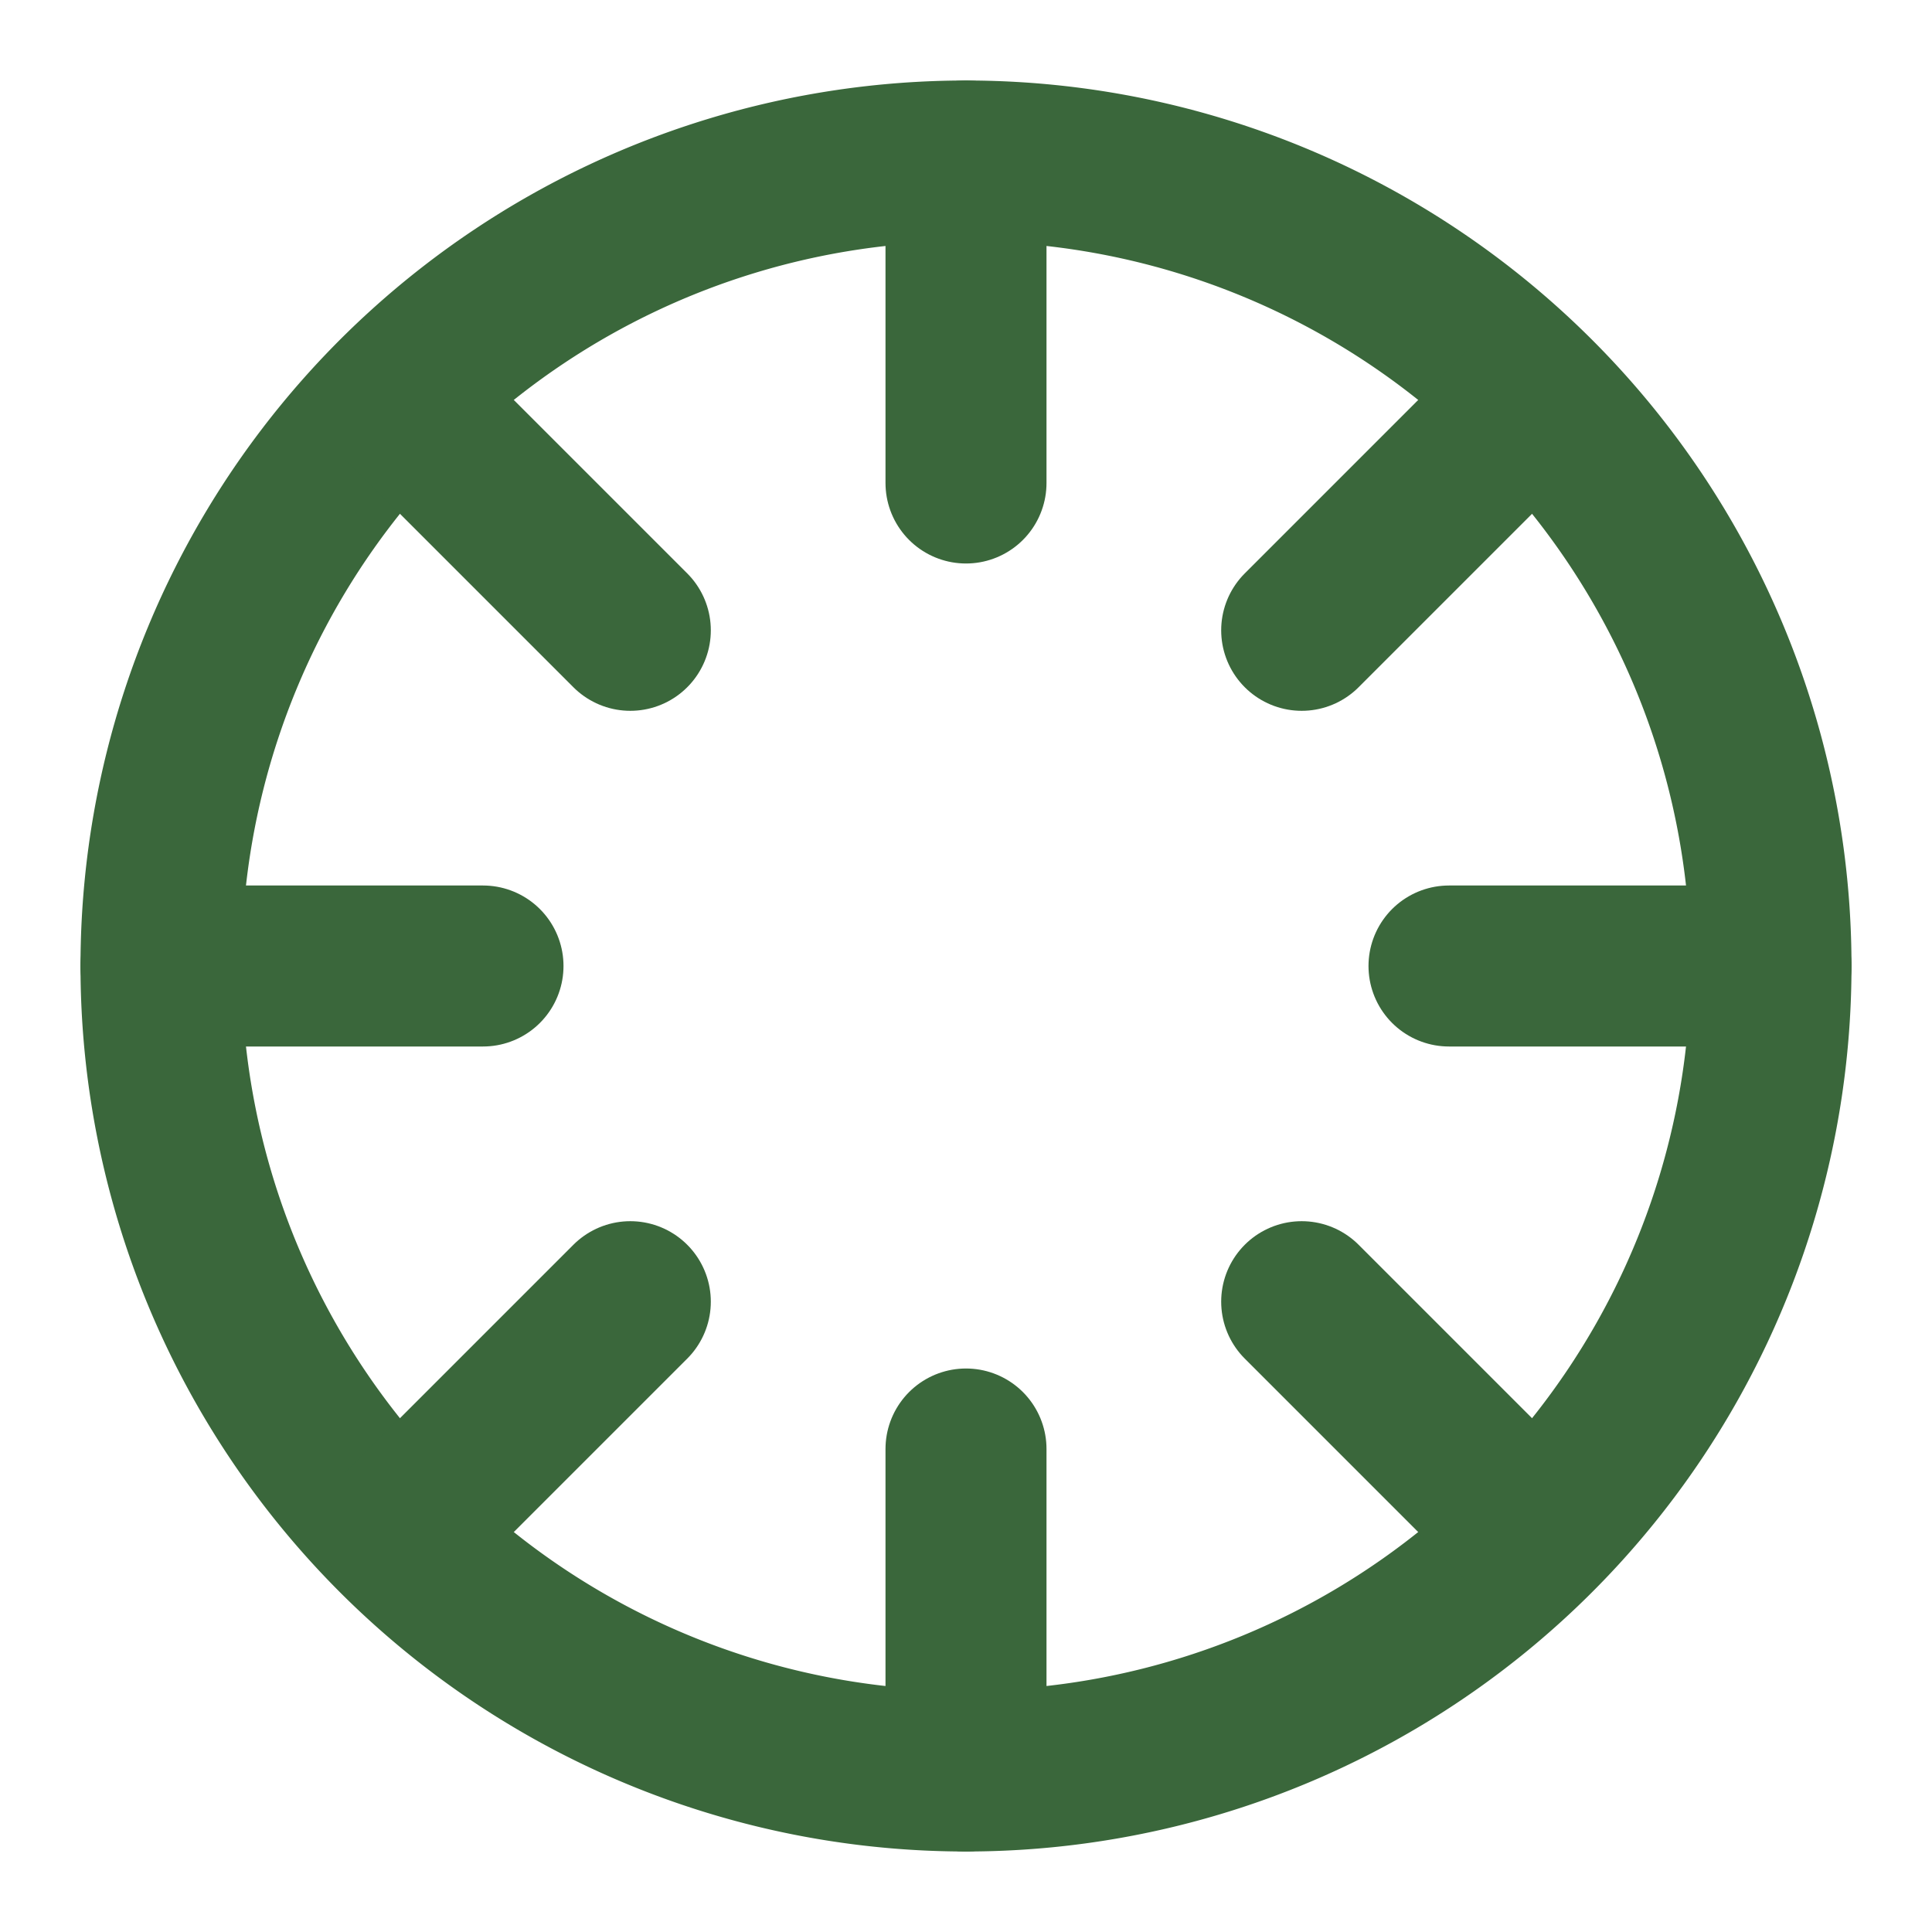
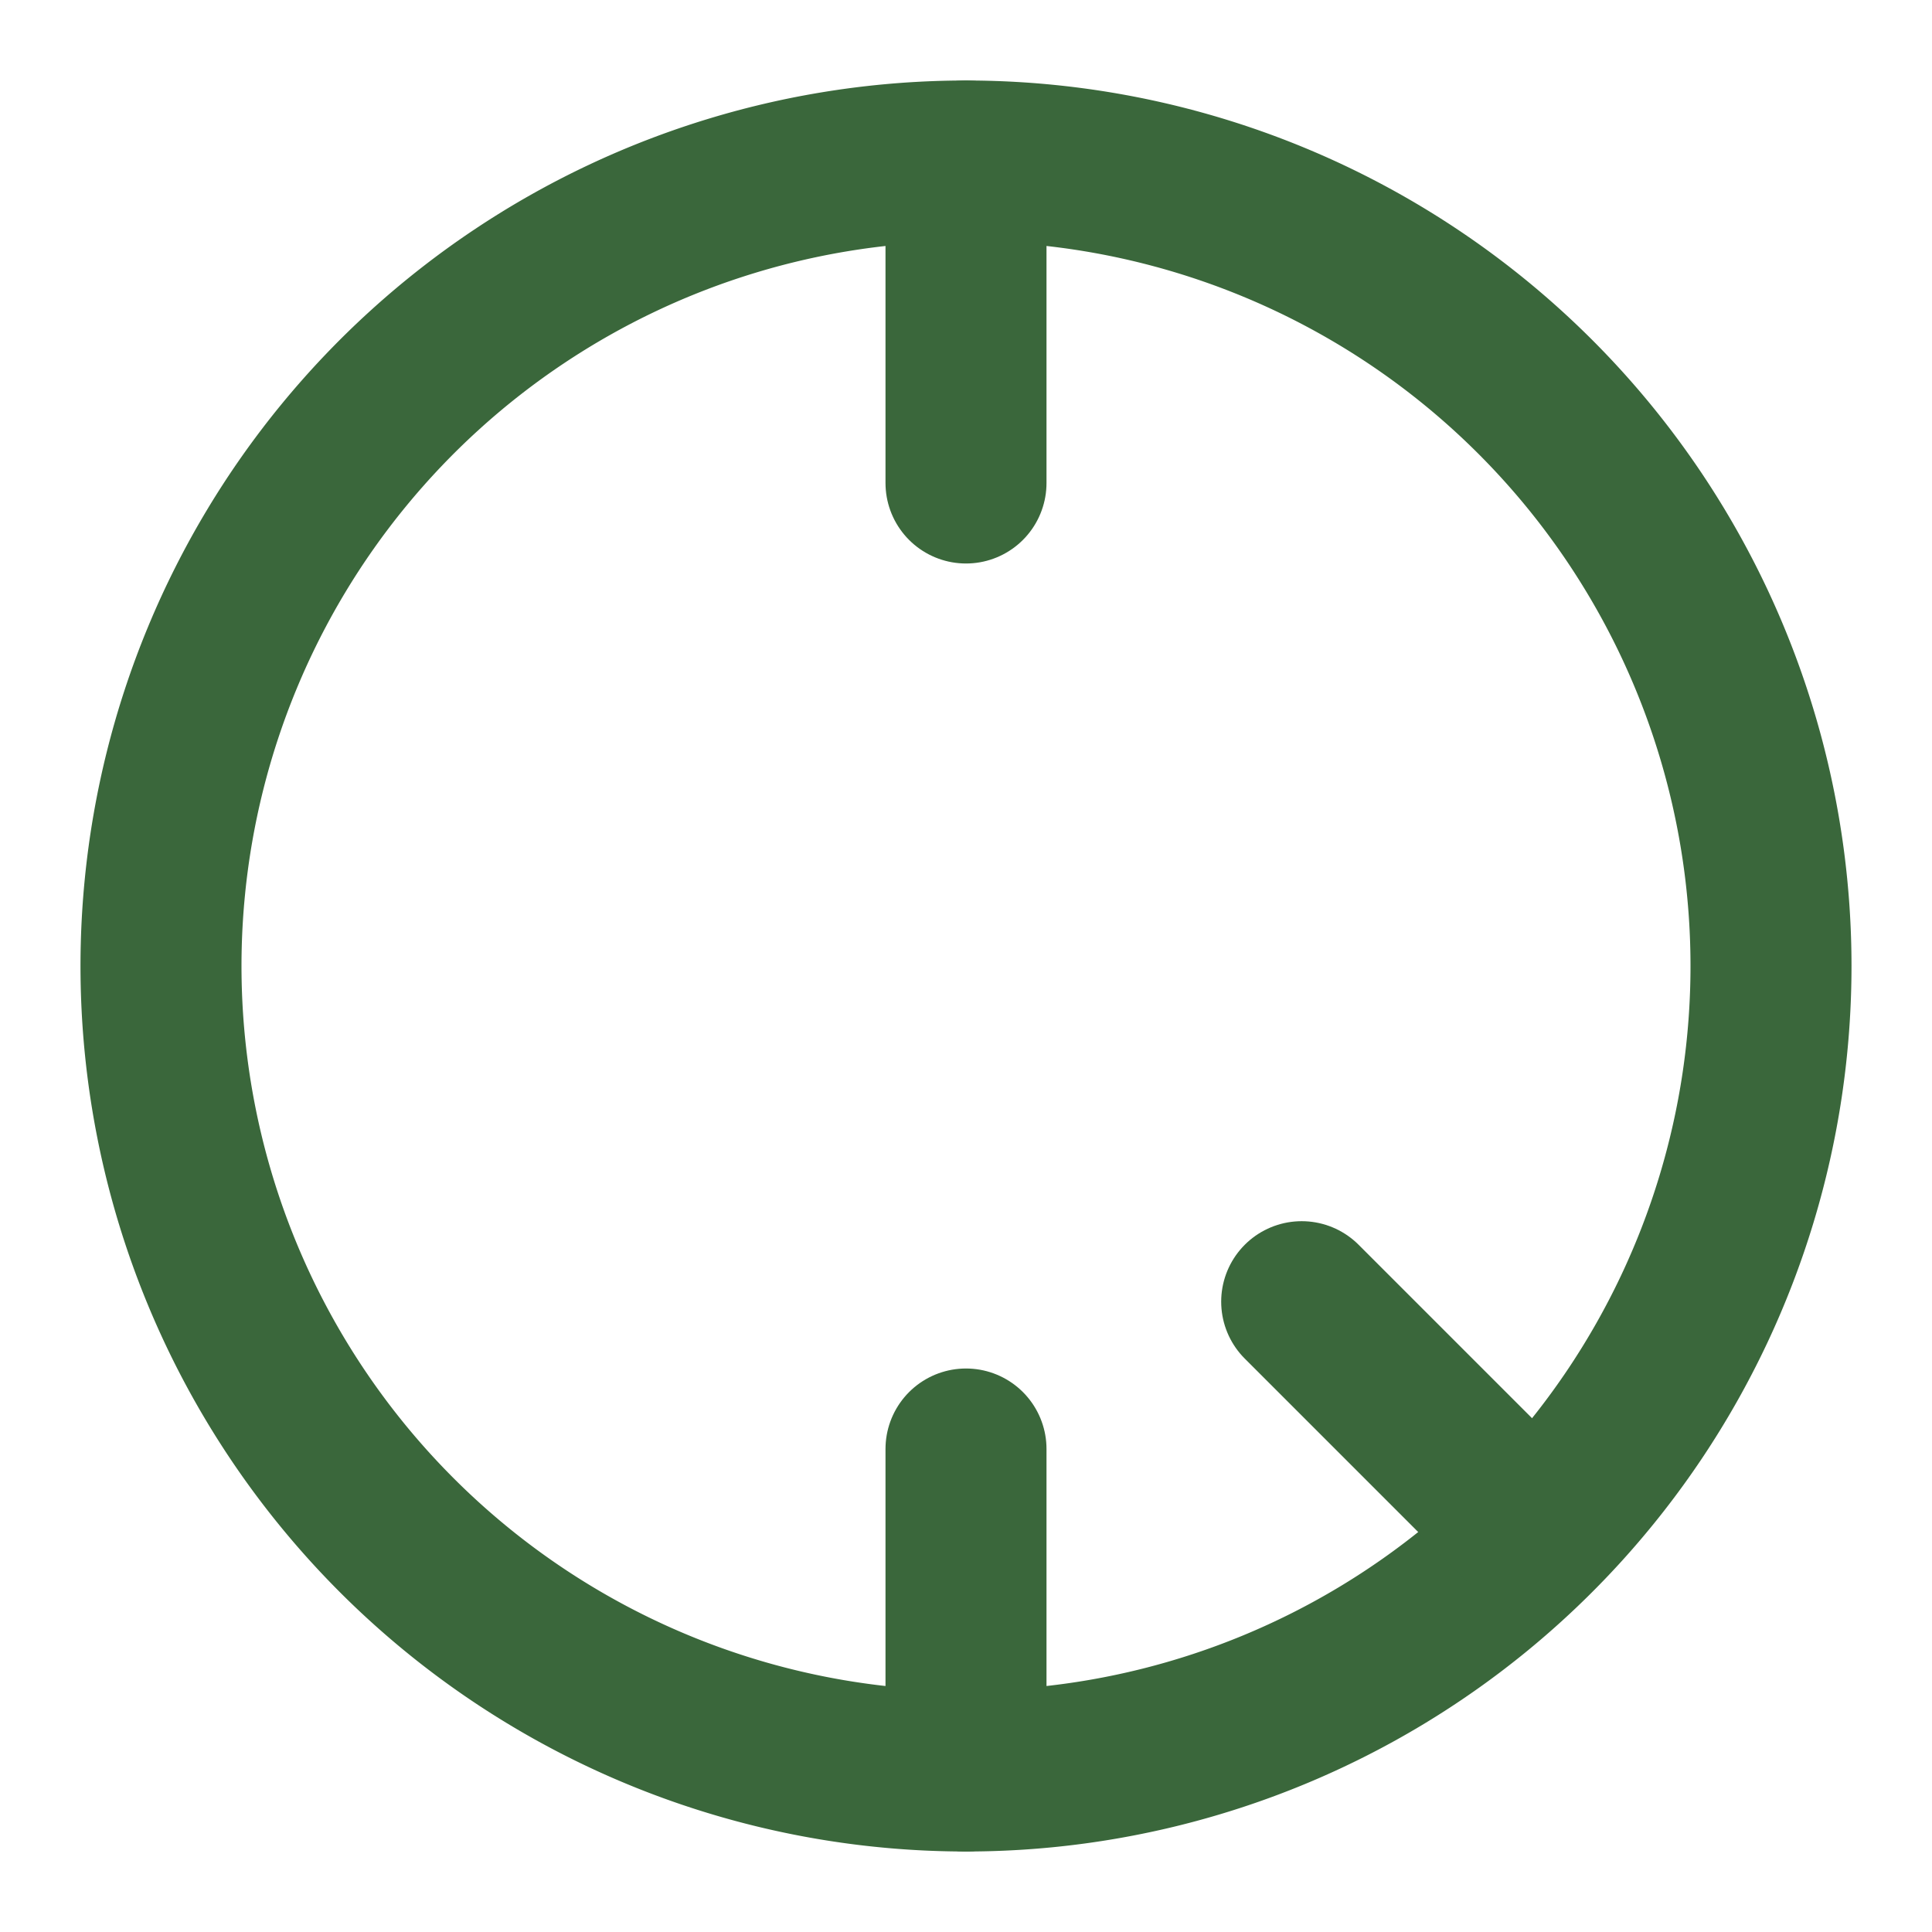
<svg xmlns="http://www.w3.org/2000/svg" width="24" height="24" viewBox="0 0 24 24" fill="none" stroke="#3a673b" stroke-width="2" stroke-linecap="round" stroke-linejoin="round">
  <path d="M12 2a10 10 0 1 0 10 10 10 10 0 0 0-10-10z" />
  <path d="M12 2v4" />
  <path d="M12 18v4" />
-   <path d="M5 5l2.83 2.83" />
  <path d="M16.17 16.17 19 19" />
-   <path d="M2 12h4" />
-   <path d="M18 12h4" />
-   <path d="M5 19l2.83-2.83" />
-   <path d="M16.17 7.83 19 5" />
</svg>